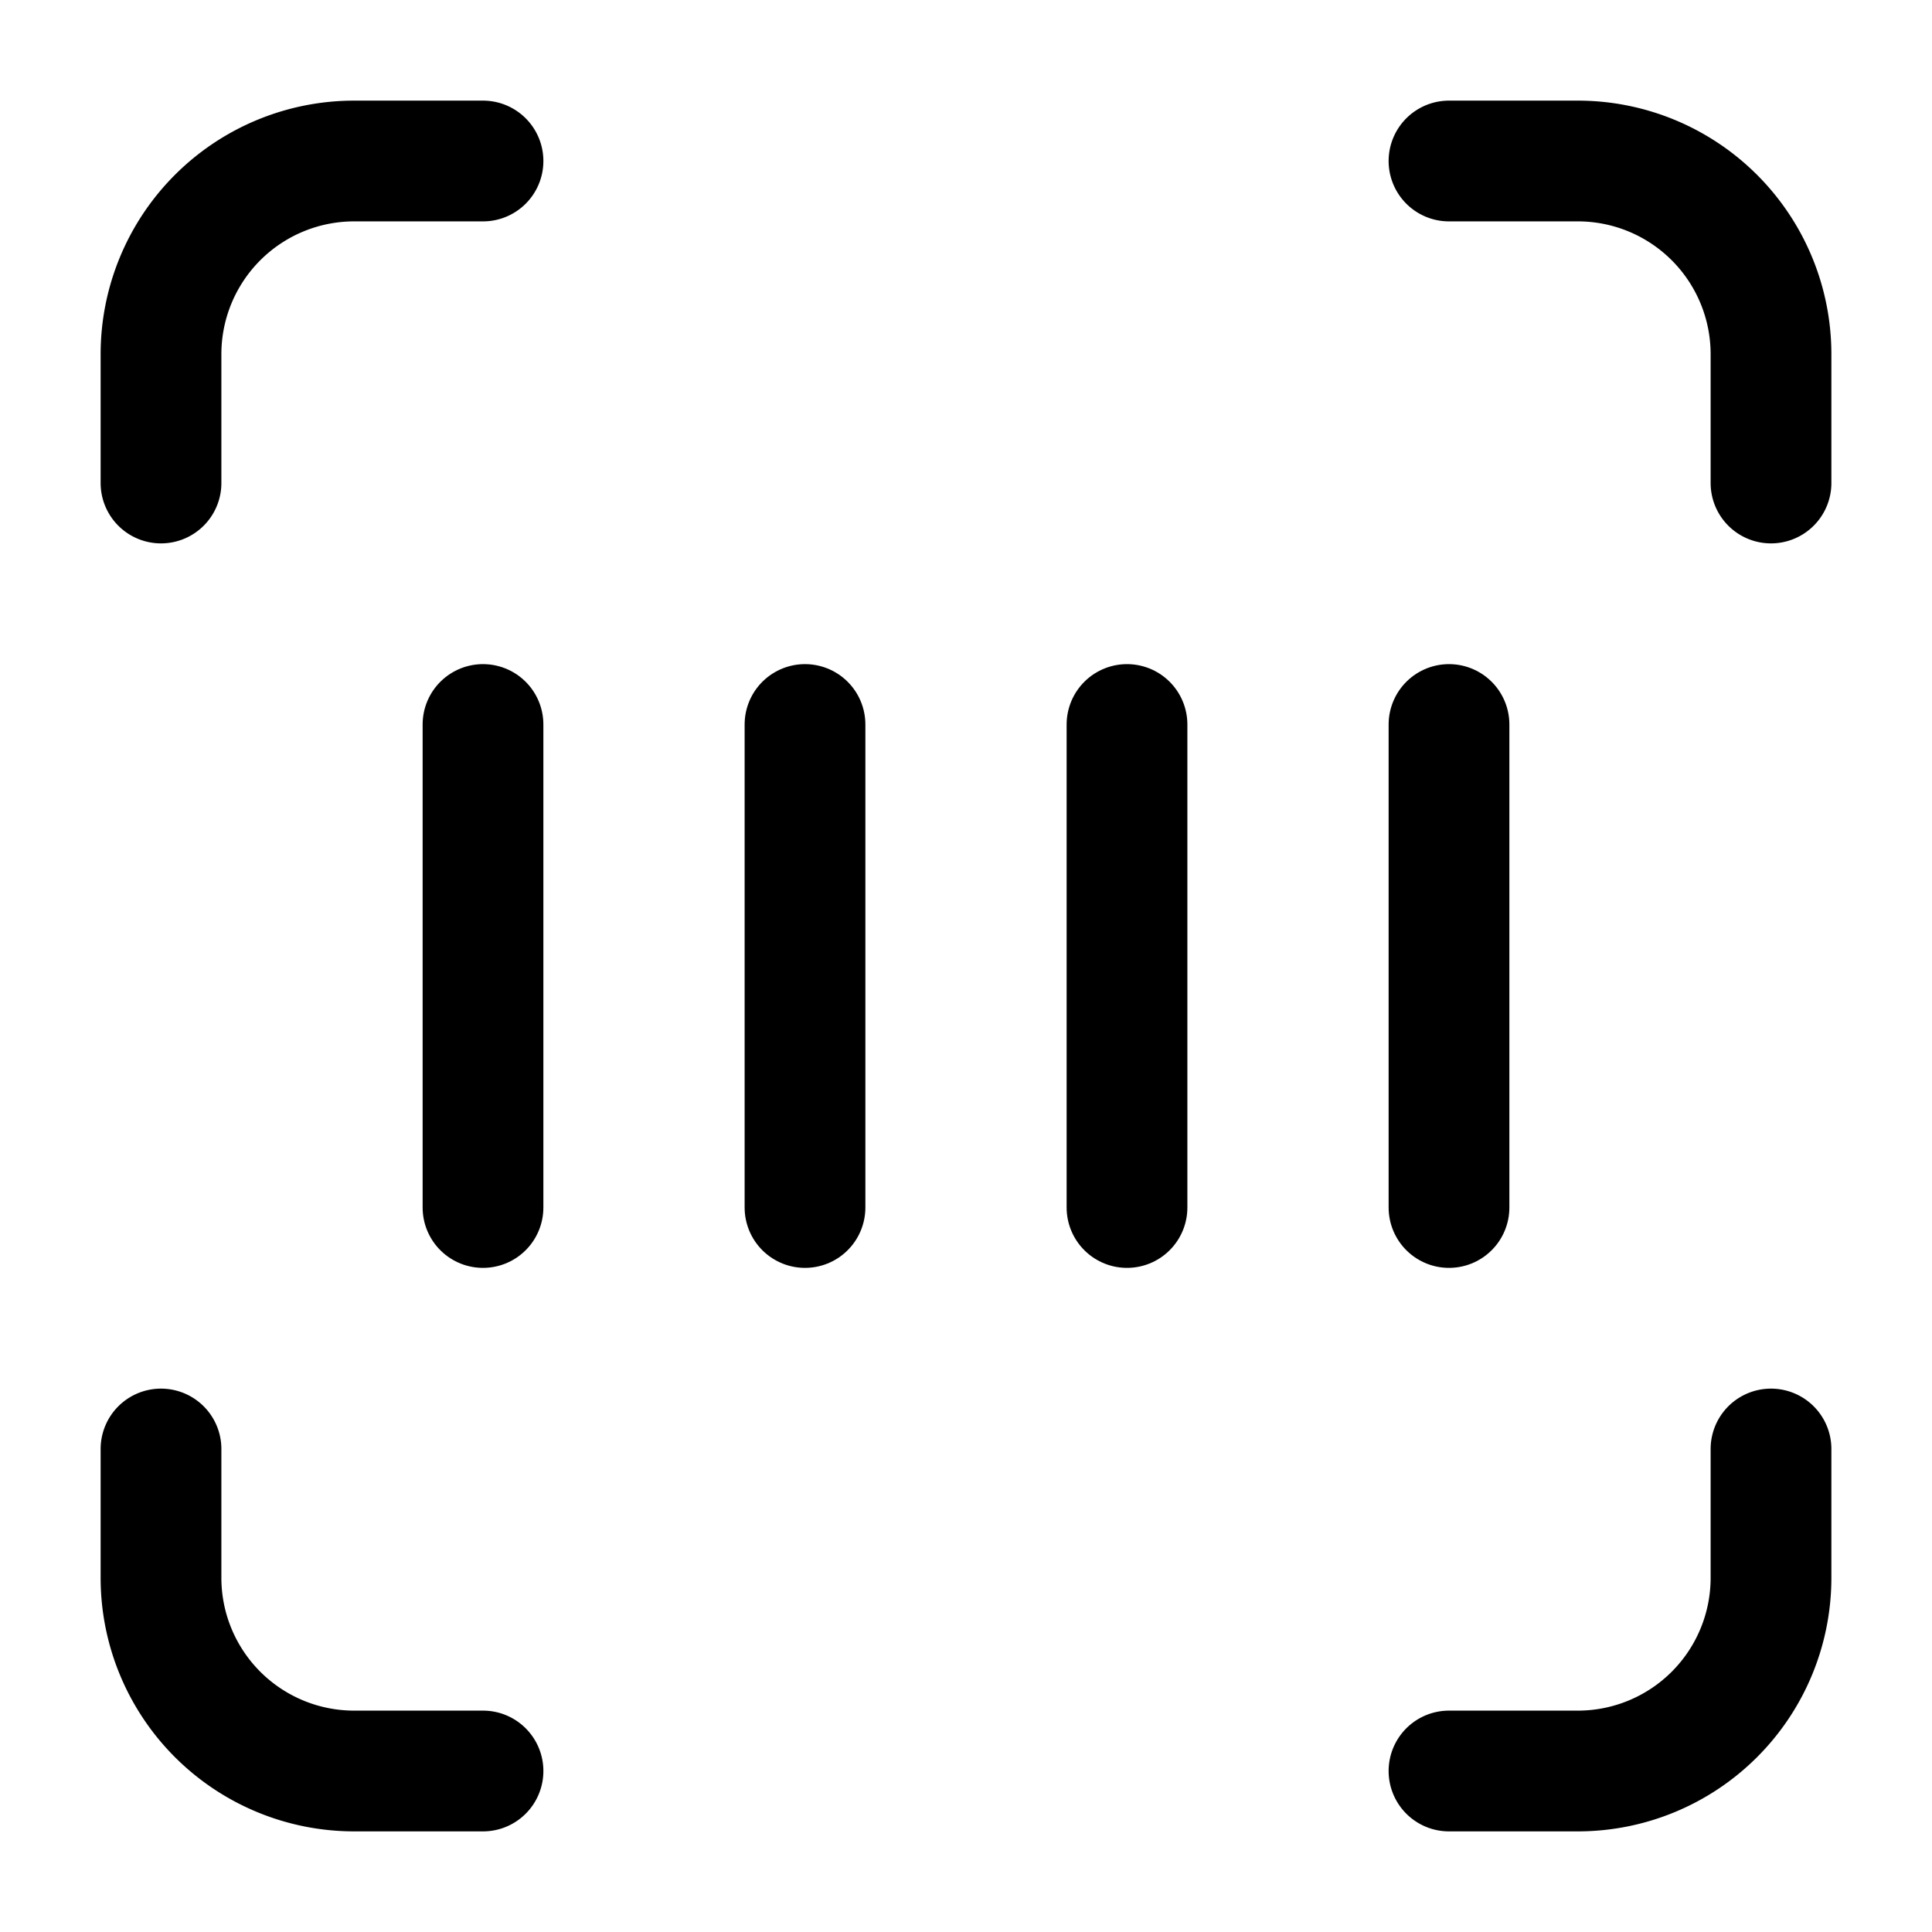
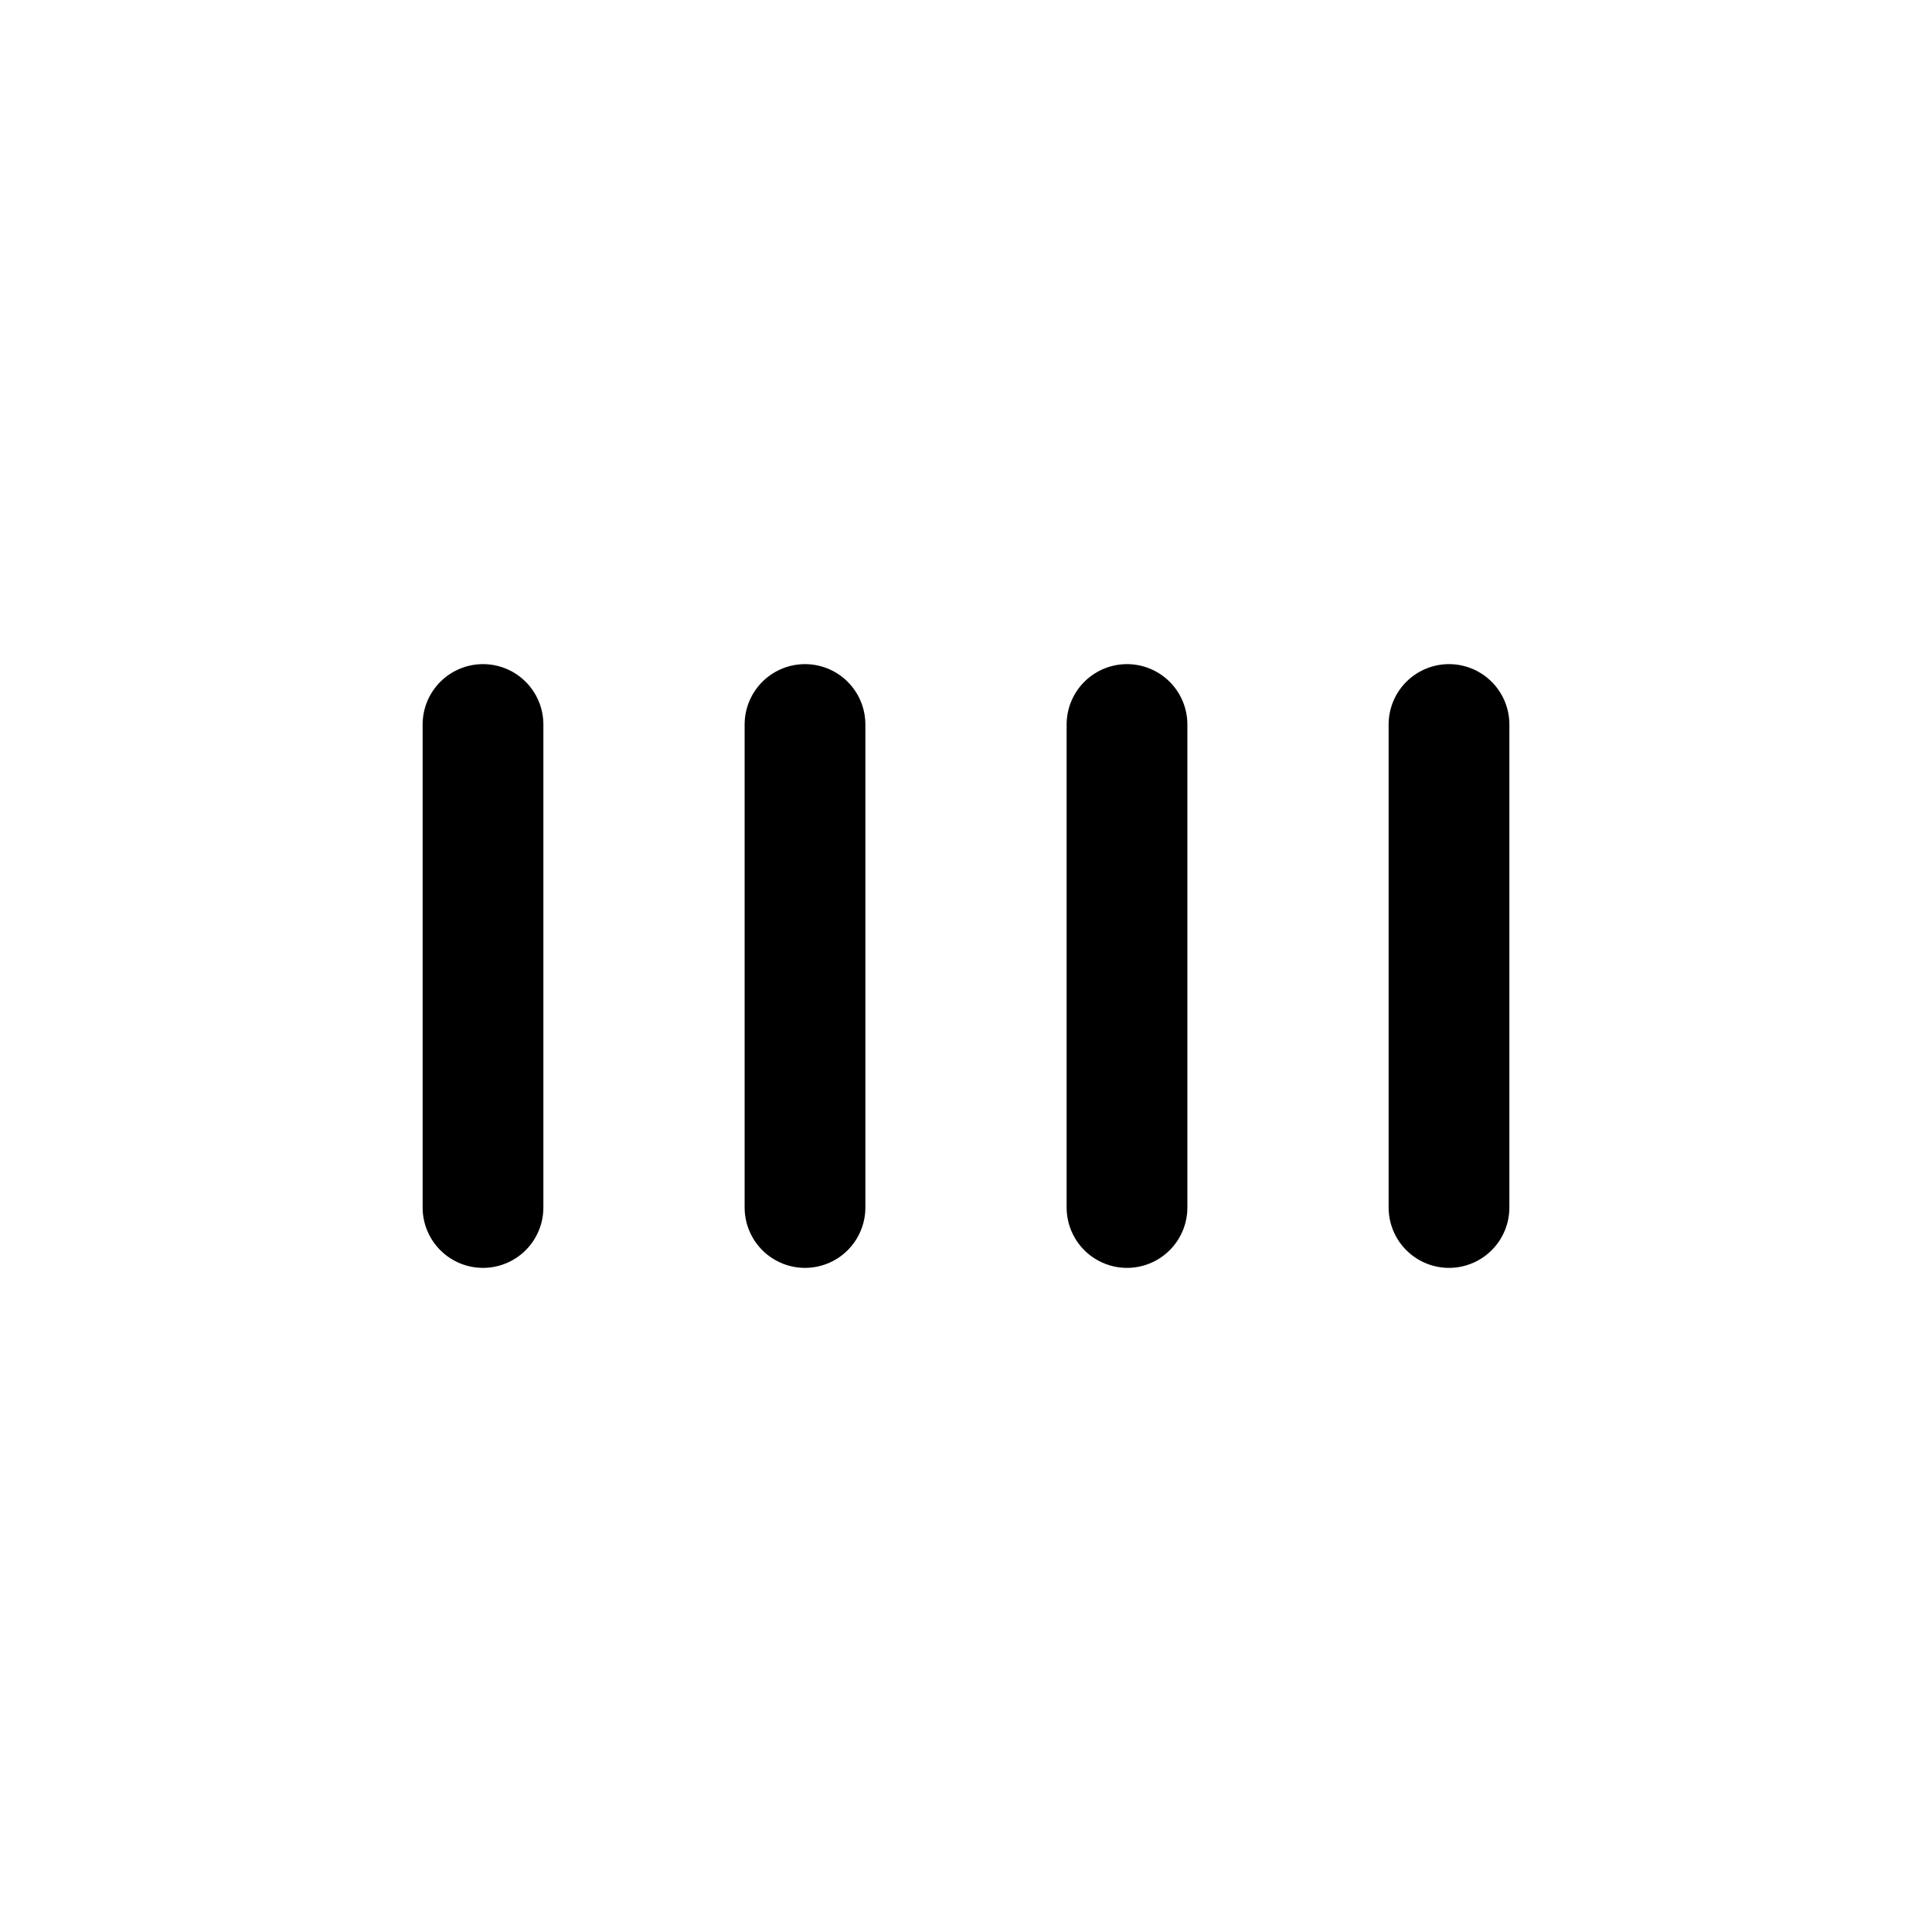
<svg xmlns="http://www.w3.org/2000/svg" width="800px" height="800px" viewBox="0 0 24 24" fill="none">
-   <path d="M6 22H4.4A2.4 2.4 0 0 1 2 19.6V18m16 4h1.6a2.4 2.4 0 0 0 2.4-2.4V18m0-12V4.4A2.4 2.4 0 0 0 19.6 2H18M6 2H4.4A2.4 2.4 0 0 0 2 4.4V6" stroke="#000000" stroke-width="1.5" stroke-miterlimit="10" stroke-linecap="round" stroke-linejoin="round" />
  <path d="M18 9v6M14 9v6M10 9v6M6 9v6" stroke="#000000" stroke-width="1.5" stroke-miterlimit="10" stroke-linecap="round" />
</svg>